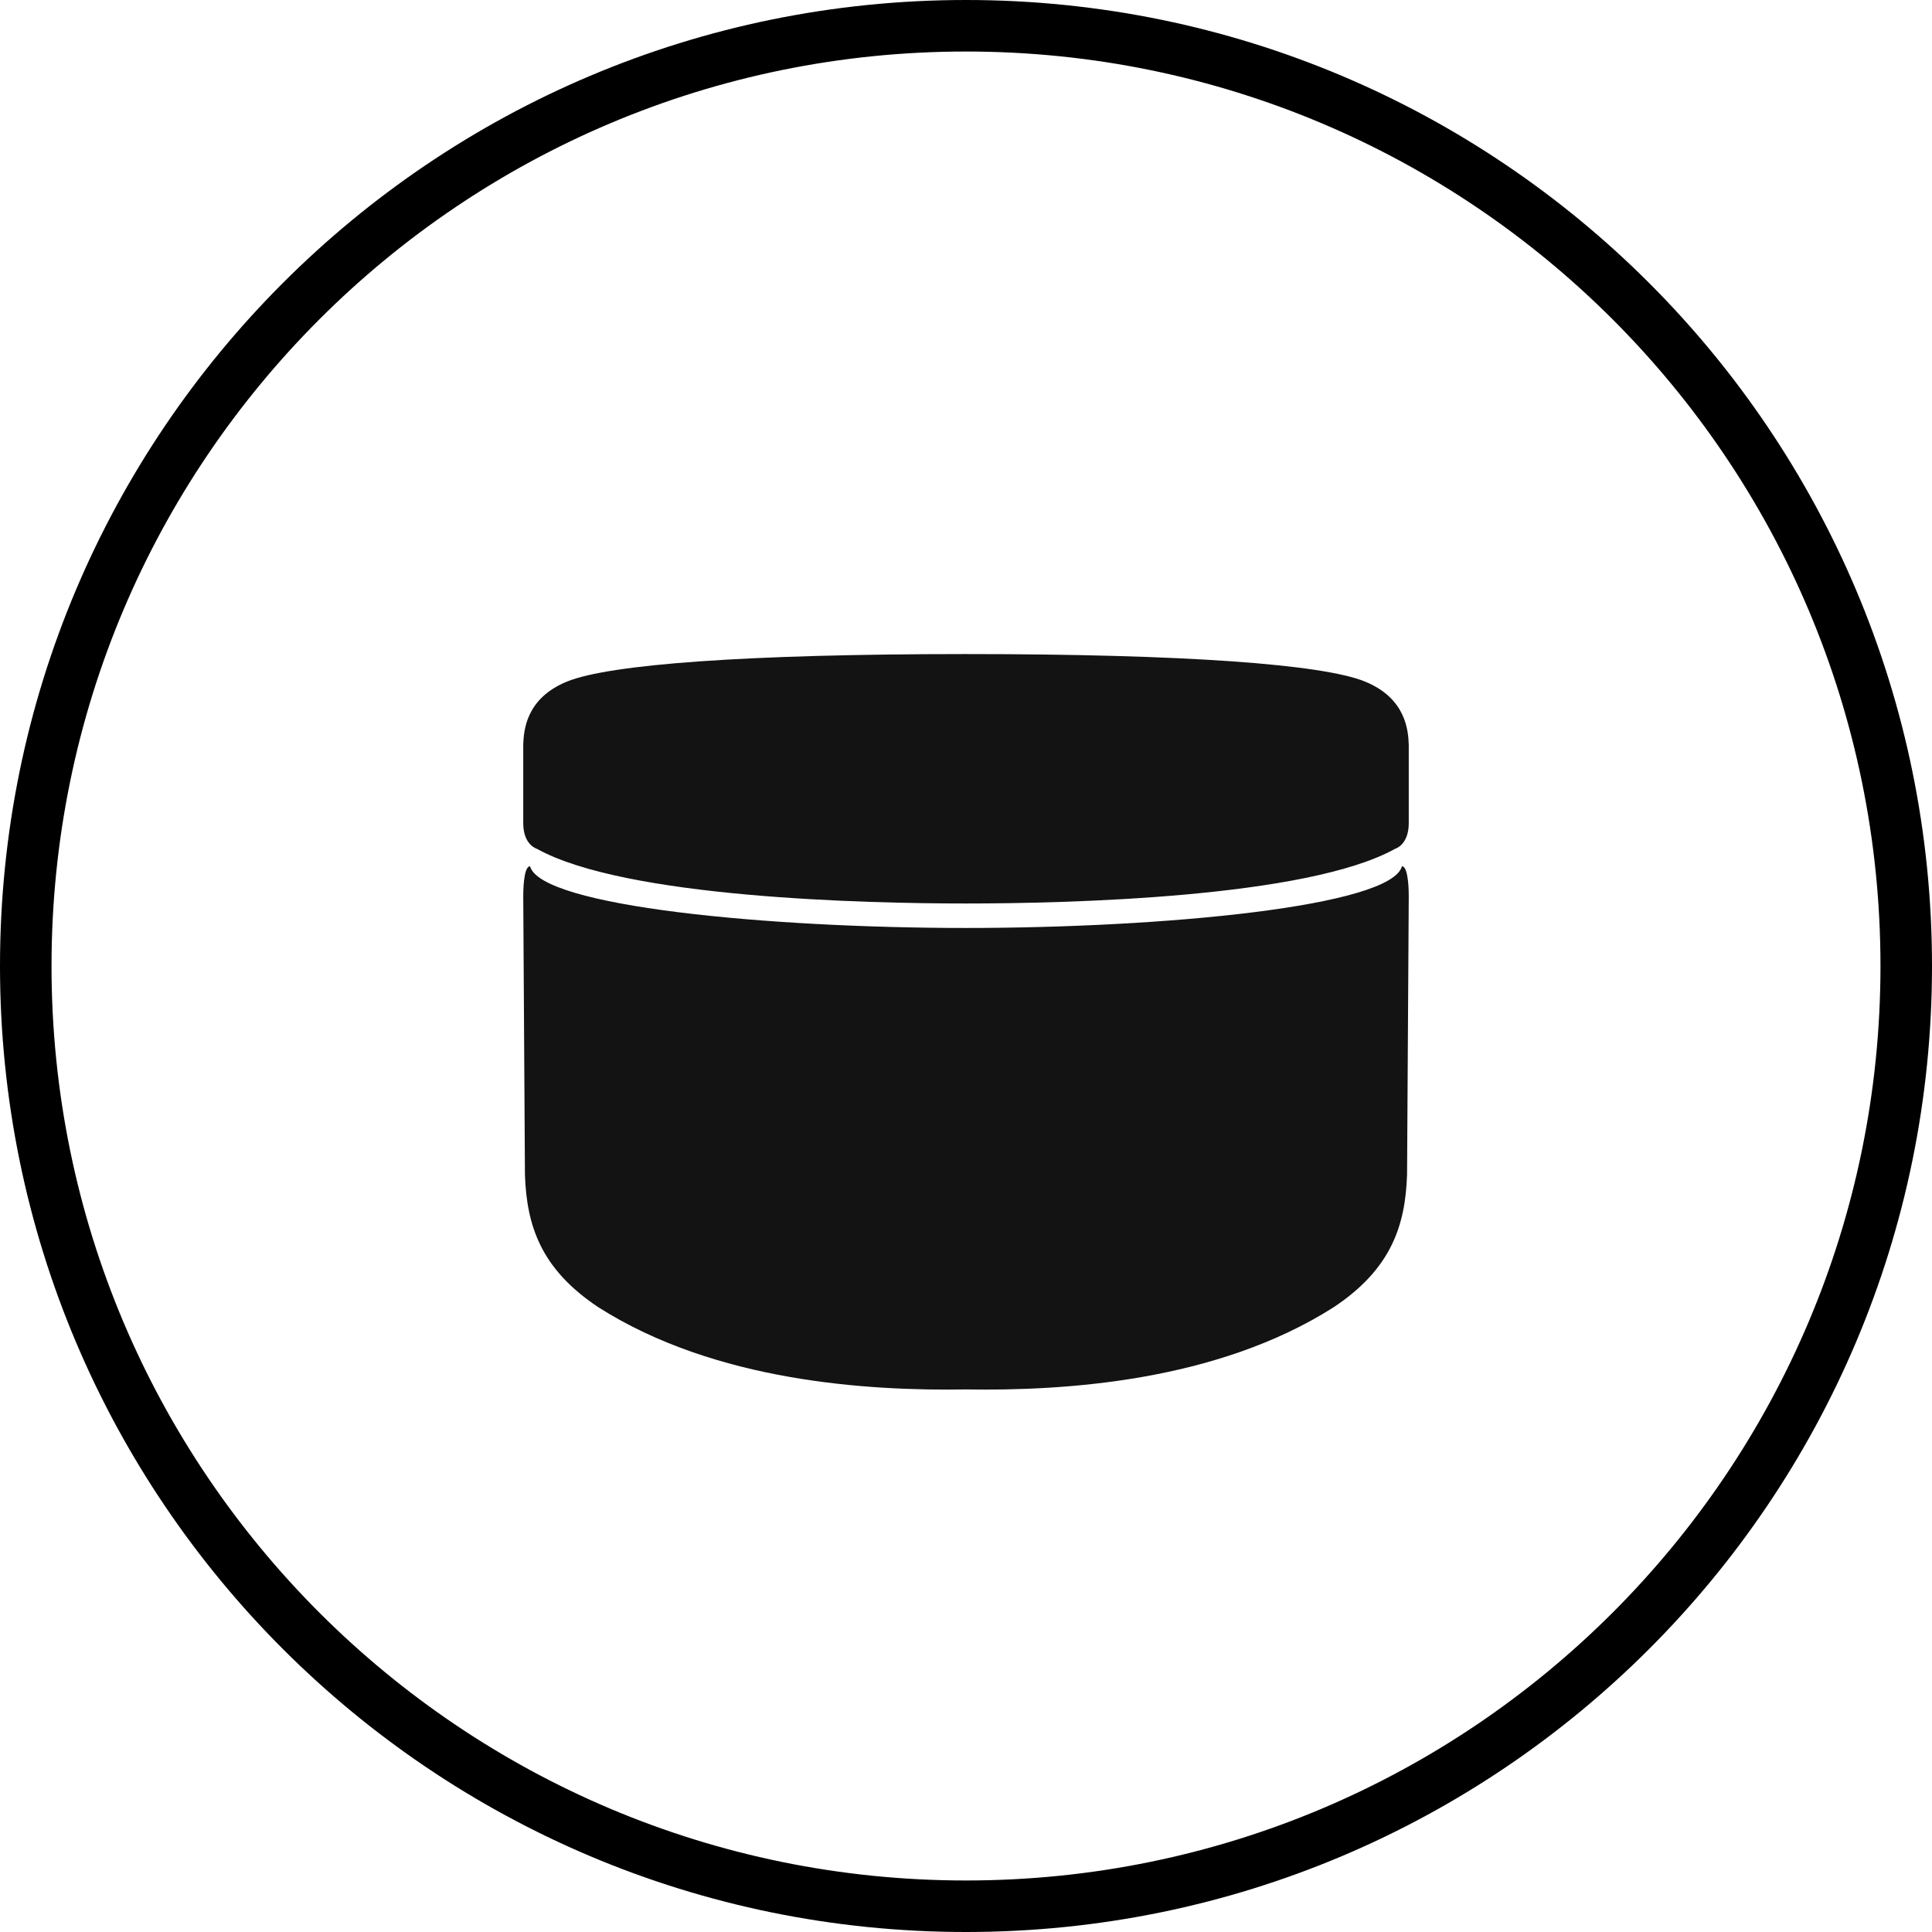
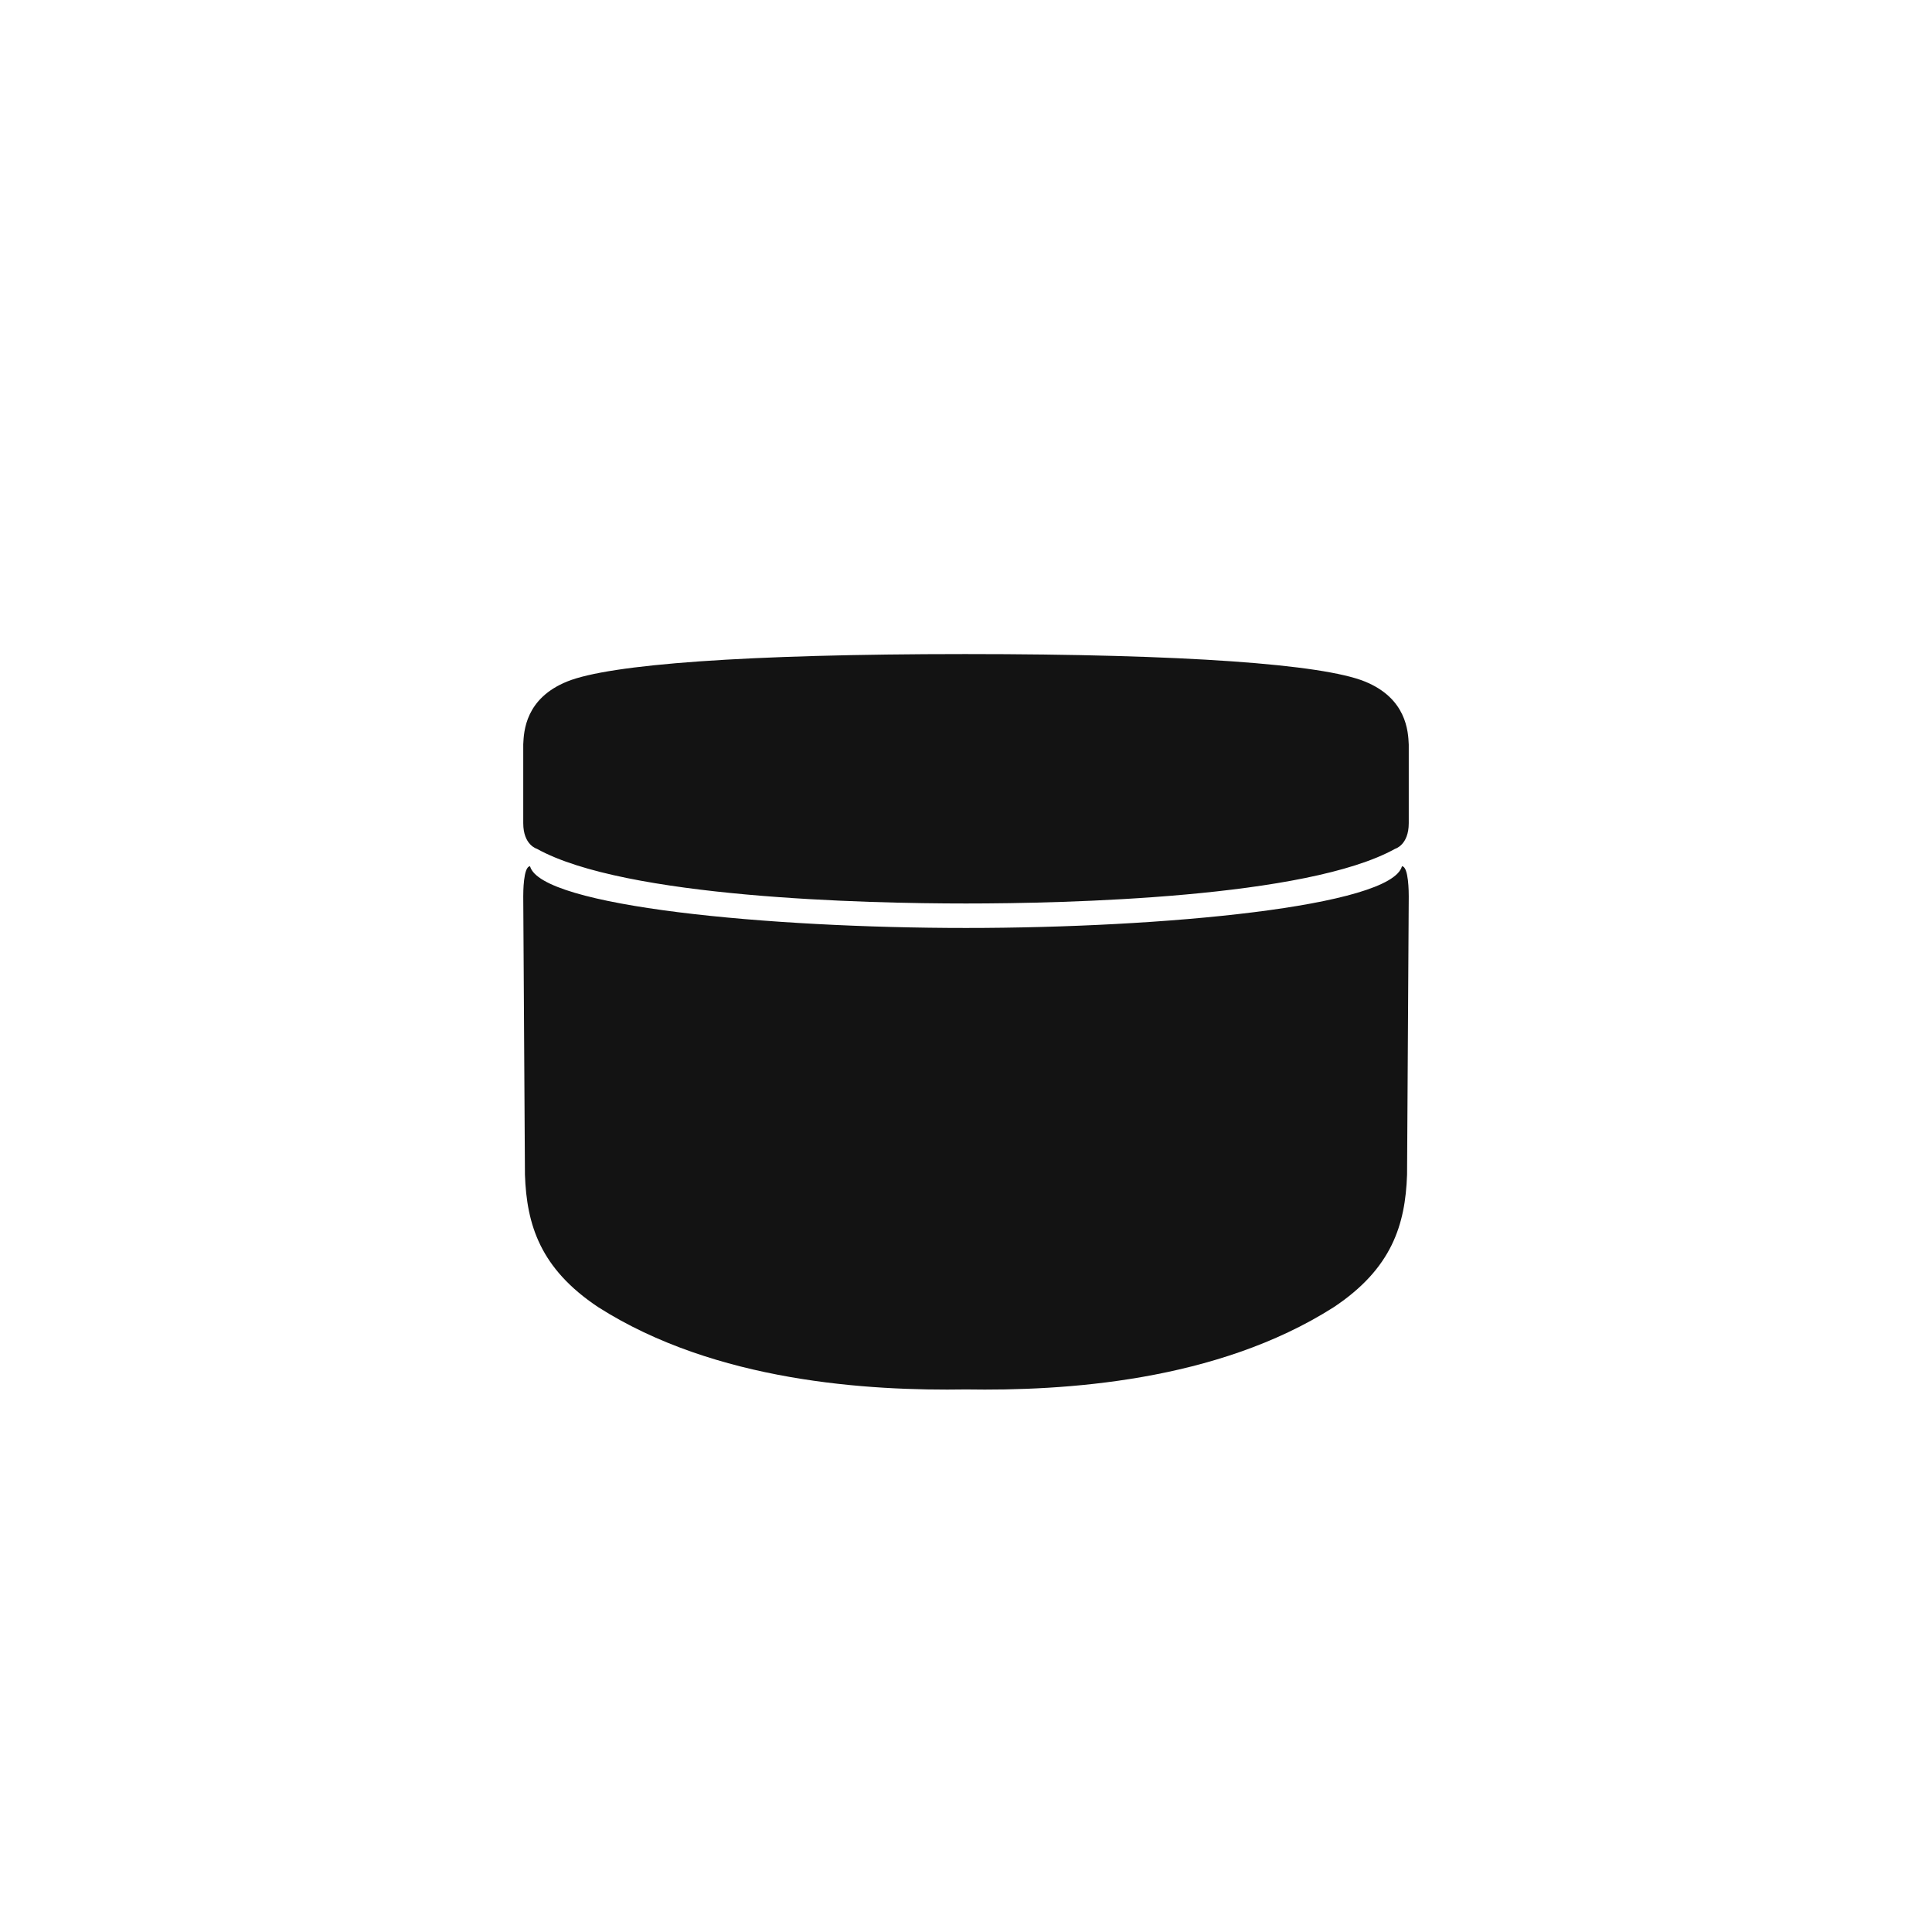
<svg xmlns="http://www.w3.org/2000/svg" width="48" height="48" viewBox="0 0 48 48" fill="none">
-   <path d="M46.72 24C46.72 11.452 36.548 1.28 24 1.28C11.452 1.28 1.28 11.452 1.28 24C1.28 36.548 11.452 46.72 24 46.72V48C10.745 48 0 37.255 0 24C0 10.745 10.745 0 24 0C37.255 0 48 10.745 48 24C48 37.255 37.255 48 24 48V46.72C36.548 46.72 46.72 36.548 46.72 24Z" fill="black" />
  <path fill-rule="evenodd" clip-rule="evenodd" d="M34.662 21.088C34.662 21.088 35 20.995 35 20.452V18.499C34.986 18.178 34.949 17.35 33.902 16.929C32.846 16.505 29.468 16.25 23.979 16.25C18.514 16.251 15.151 16.506 14.098 16.929C13.051 17.35 13.015 18.17 13 18.491L13 20.452C13 20.995 13.338 21.088 13.338 21.088C15.527 22.307 21.501 22.447 24 22.447C26.5 22.447 32.473 22.307 34.662 21.088ZM24 34.52C21.587 34.559 17.779 34.335 14.861 32.475C13.423 31.517 13.085 30.434 13.042 29.185C13.042 29.185 13 22.356 13 22.273C13 22.189 13 21.523 13.169 21.523C13.441 22.521 19.092 23.055 24 23.055C28.908 23.055 34.559 22.521 34.831 21.523C35 21.523 35 22.189 35 22.273C35 22.356 34.958 29.185 34.958 29.185C34.915 30.434 34.577 31.517 33.139 32.475C30.221 34.335 26.413 34.559 24 34.52Z" fill="#131313" />
</svg>